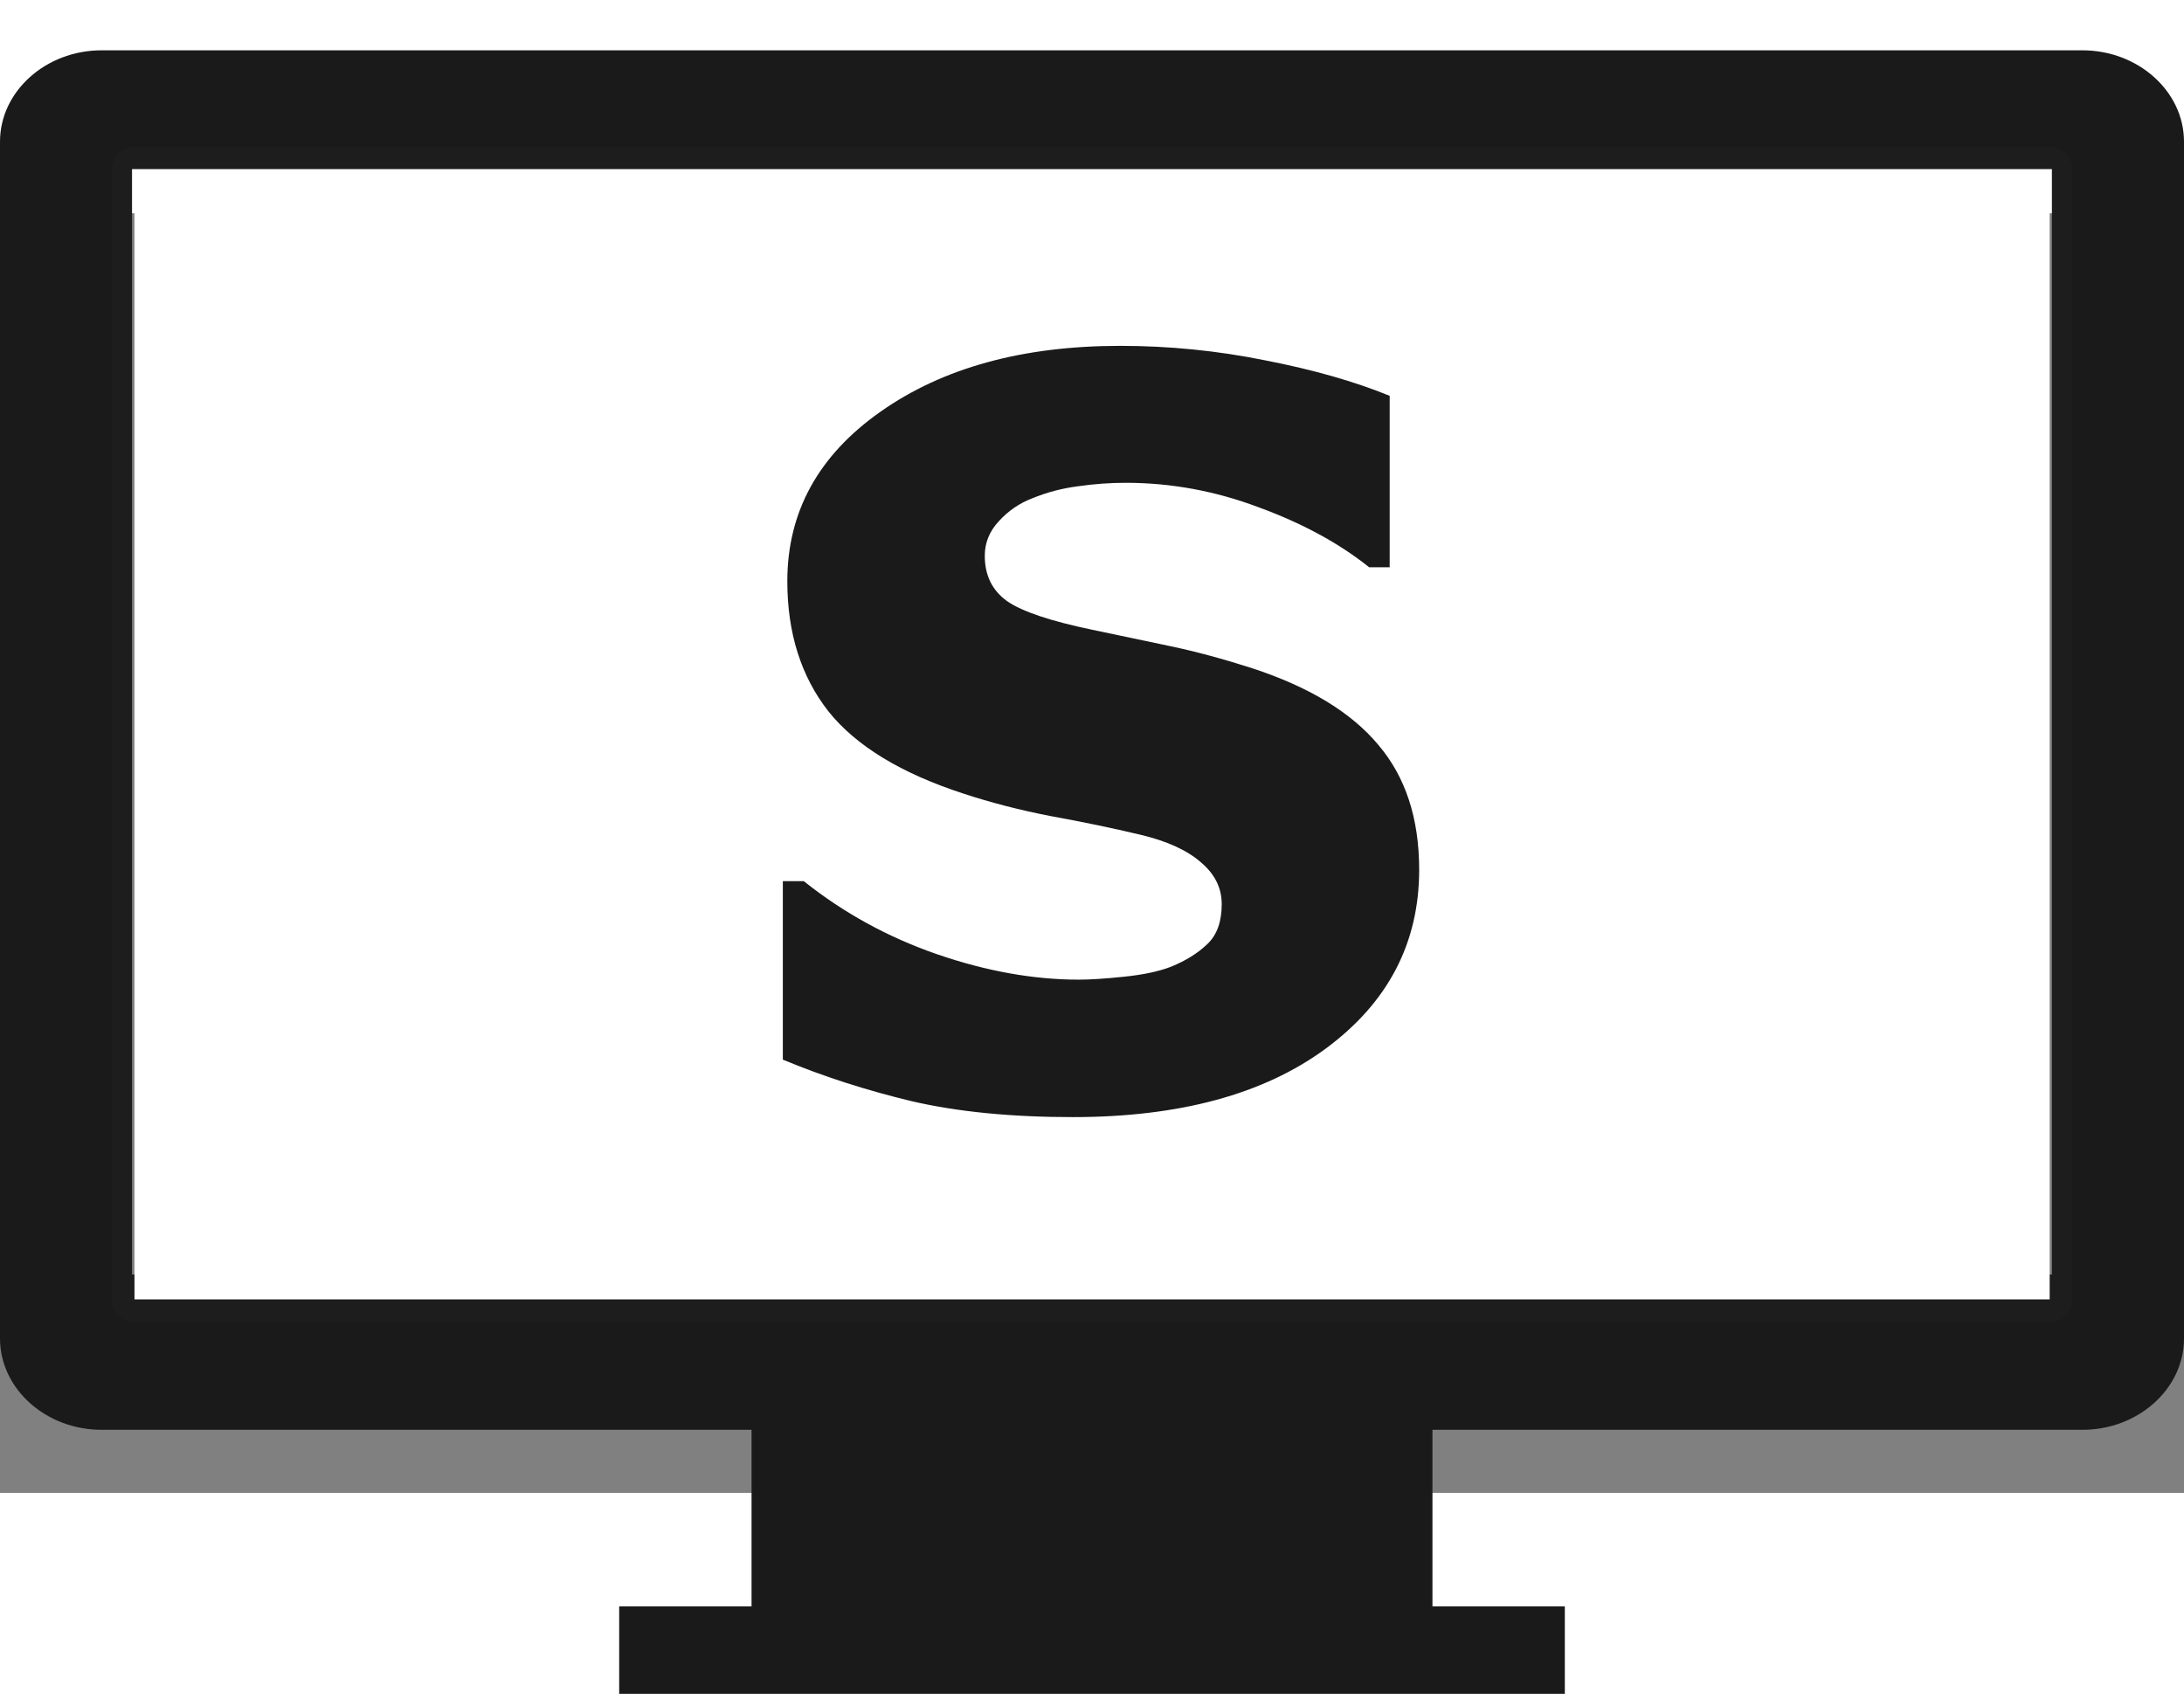
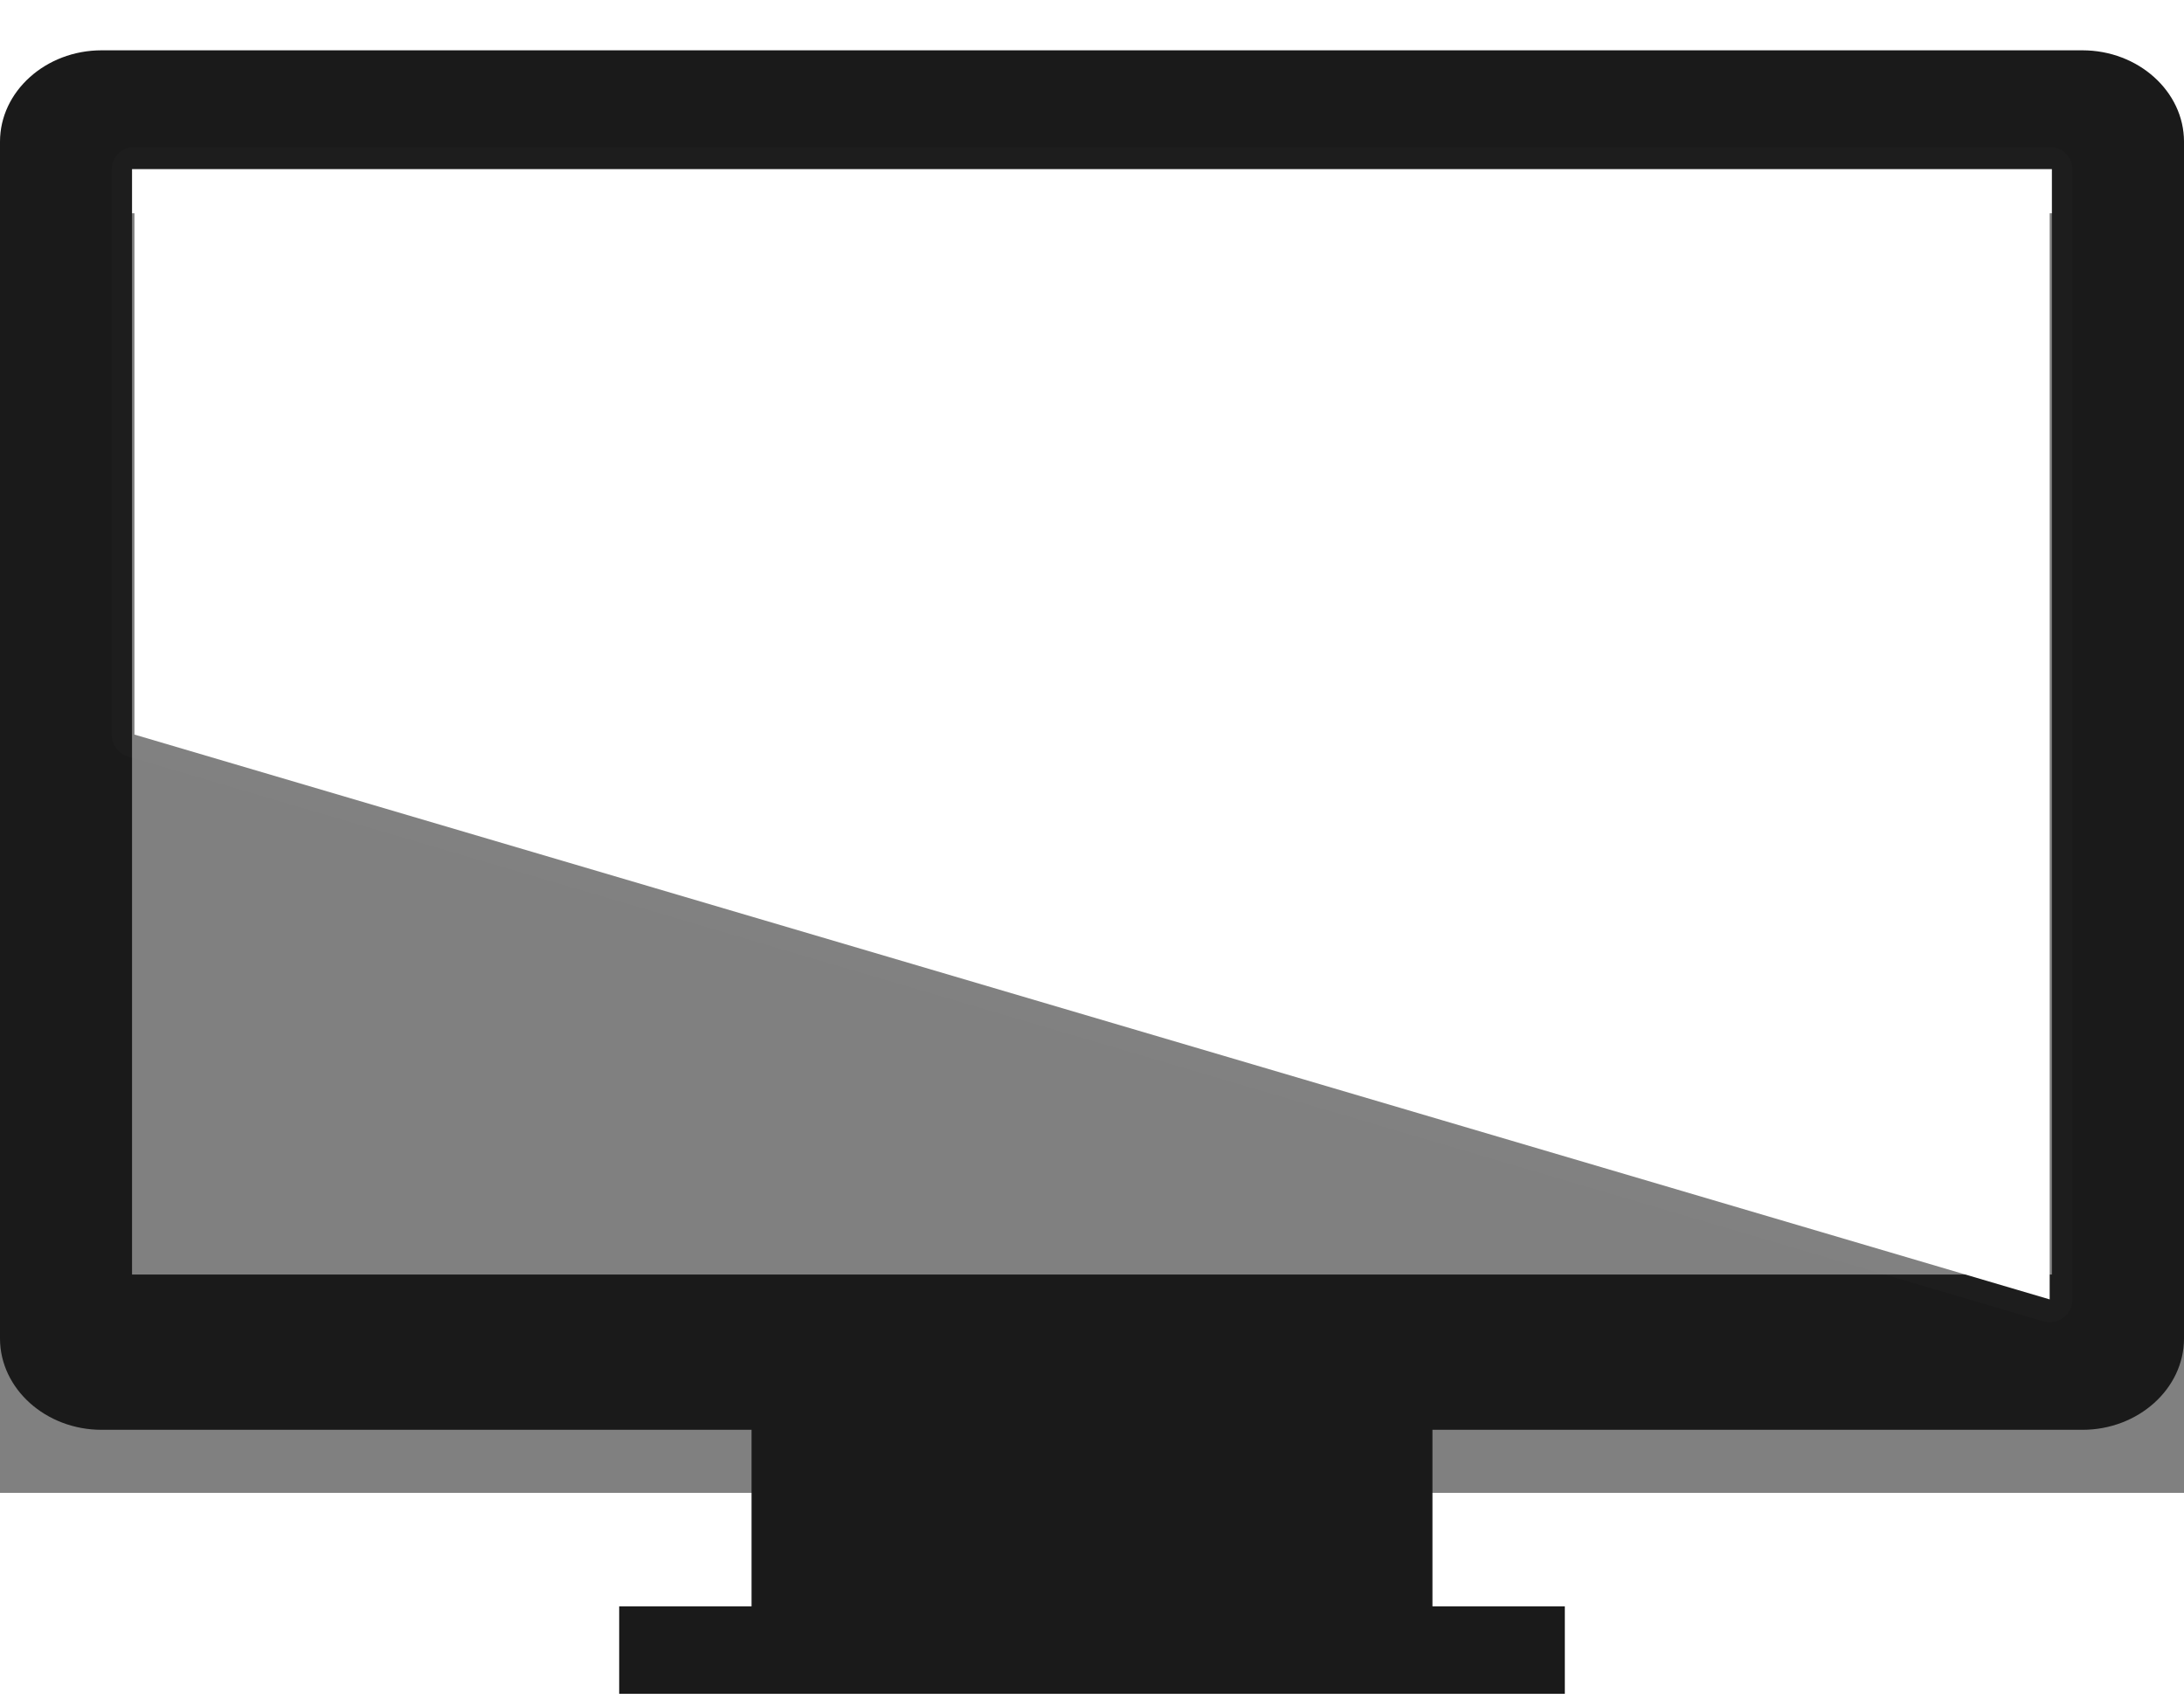
<svg xmlns="http://www.w3.org/2000/svg" xmlns:ns1="http://sodipodi.sourceforge.net/DTD/sodipodi-0.dtd" xmlns:ns2="http://www.inkscape.org/namespaces/inkscape" version="1.1" id="_x32_" x="0px" y="0px" width="512px" height="400px" viewBox="0 80 512 300" style="opacity: 1;" xml:space="preserve" ns1:docname="video_s.svg" ns2:version="1.2.1 (9c6d41e410, 2022-07-14)">
  <rect x="0" y="80" width="512" height="300" fill="#808080" stroke="none" />
  <defs id="defs26" />
  <ns1:namedview id="namedview24" pagecolor="#ffffff" bordercolor="#000000" borderopacity="0.25" ns2:showpageshadow="2" ns2:pageopacity="0.0" ns2:pagecheckerboard="0" ns2:deskcolor="#d1d1d1" showgrid="false" ns2:zoom="1.509673" ns2:cx="131.48543" ns2:cy="158.31243" ns2:window-width="1920" ns2:window-height="1009" ns2:window-x="-8" ns2:window-y="-8" ns2:window-maximized="1" ns2:current-layer="_x32_" />
  <style type="text/css" id="style15">

	.st0{fill:#4B4B4B;}

</style>
  <g id="g19" style="fill:#1a1a1a">
    <path class="st0" d="M 488.188,41.797 H 23.813 C 10.719,41.797 0,51.438 0,63.214 V 343.803 c 0,11.777 10.719,21.418 23.813,21.418 h 152.375 v 41.387 h -31.031 v 20.504 H 366.845 V 406.609 h -31.031 v -41.387 h 152.375 c 13.094,0 23.813,-9.641 23.813,-21.418 V 63.214 C 512,51.438 501.281,41.797 488.188,41.797 Z m -7.157,287.026 H 30.953 V 69.651 h 450.078 z" id="path17" style="stroke-width:0.948;fill:#1a1a1a" />
  </g>
-   <path style="opacity:1;fill:#ffffff;stroke:#ffffff;stroke-width:10.716;stroke-linejoin:round;stroke-miterlimit:40;stroke-opacity:0.012" d="M 31.523,202.223 V 69.802 H 256.016 480.509 V 202.223 334.643 H 256.016 31.523 Z" id="path395" />
+   <path style="opacity:1;fill:#ffffff;stroke:#ffffff;stroke-width:10.716;stroke-linejoin:round;stroke-miterlimit:40;stroke-opacity:0.012" d="M 31.523,202.223 V 69.802 H 256.016 480.509 V 202.223 334.643 Z" id="path395" />
  <g aria-label="S" transform="scale(1,1)" id="text21" style="font-weight:bold;font-size:240px;font-family:san-serif;letter-spacing:-10px;text-anchor:middle;display:inline;fill:#1a1a1a;stroke-width:1" class="st0">
-     <path d="m 332.701,233.899 q 0,25.781 -21.914,41.953 -21.797,16.055 -59.297,16.055 -21.68,0 -37.852,-3.75 -16.055,-3.867 -30.117,-9.727 v -41.836 h 4.922 q 13.945,11.133 31.172,17.109 17.344,5.977 33.281,5.977 4.102,0 10.781,-0.703 6.68,-0.703 10.898,-2.344 5.156,-2.109 8.438,-5.273 3.398,-3.164 3.398,-9.375 0,-5.742 -4.922,-9.844 -4.805,-4.219 -14.18,-6.445 -9.844,-2.344 -20.859,-4.336 -10.898,-2.109 -20.508,-5.273 -22.031,-7.148 -31.758,-19.336 -9.609,-12.305 -9.609,-30.469 0,-24.375 21.797,-39.727 21.914,-15.469 56.25,-15.469 17.227,0 33.984,3.398 16.875,3.281 29.18,8.32 v 40.195 h -4.805 q -10.547,-8.438 -25.898,-14.062 -15.234,-5.742 -31.172,-5.742 -5.625,0 -11.25,0.82 -5.508,0.703 -10.664,2.812 -4.57,1.758 -7.852,5.391 -3.281,3.516 -3.281,8.086 0,6.914 5.273,10.664 5.273,3.633 19.922,6.68 9.609,1.992 18.398,3.867 8.906,1.875 19.102,5.156 20.039,6.562 29.531,17.93 9.609,11.25 9.609,29.297 z" style="font-family:sans-serif;-inkscape-font-specification:'sans-serif, Bold';font-variant-numeric:lining-nums" id="path839" />
-   </g>
+     </g>
</svg>